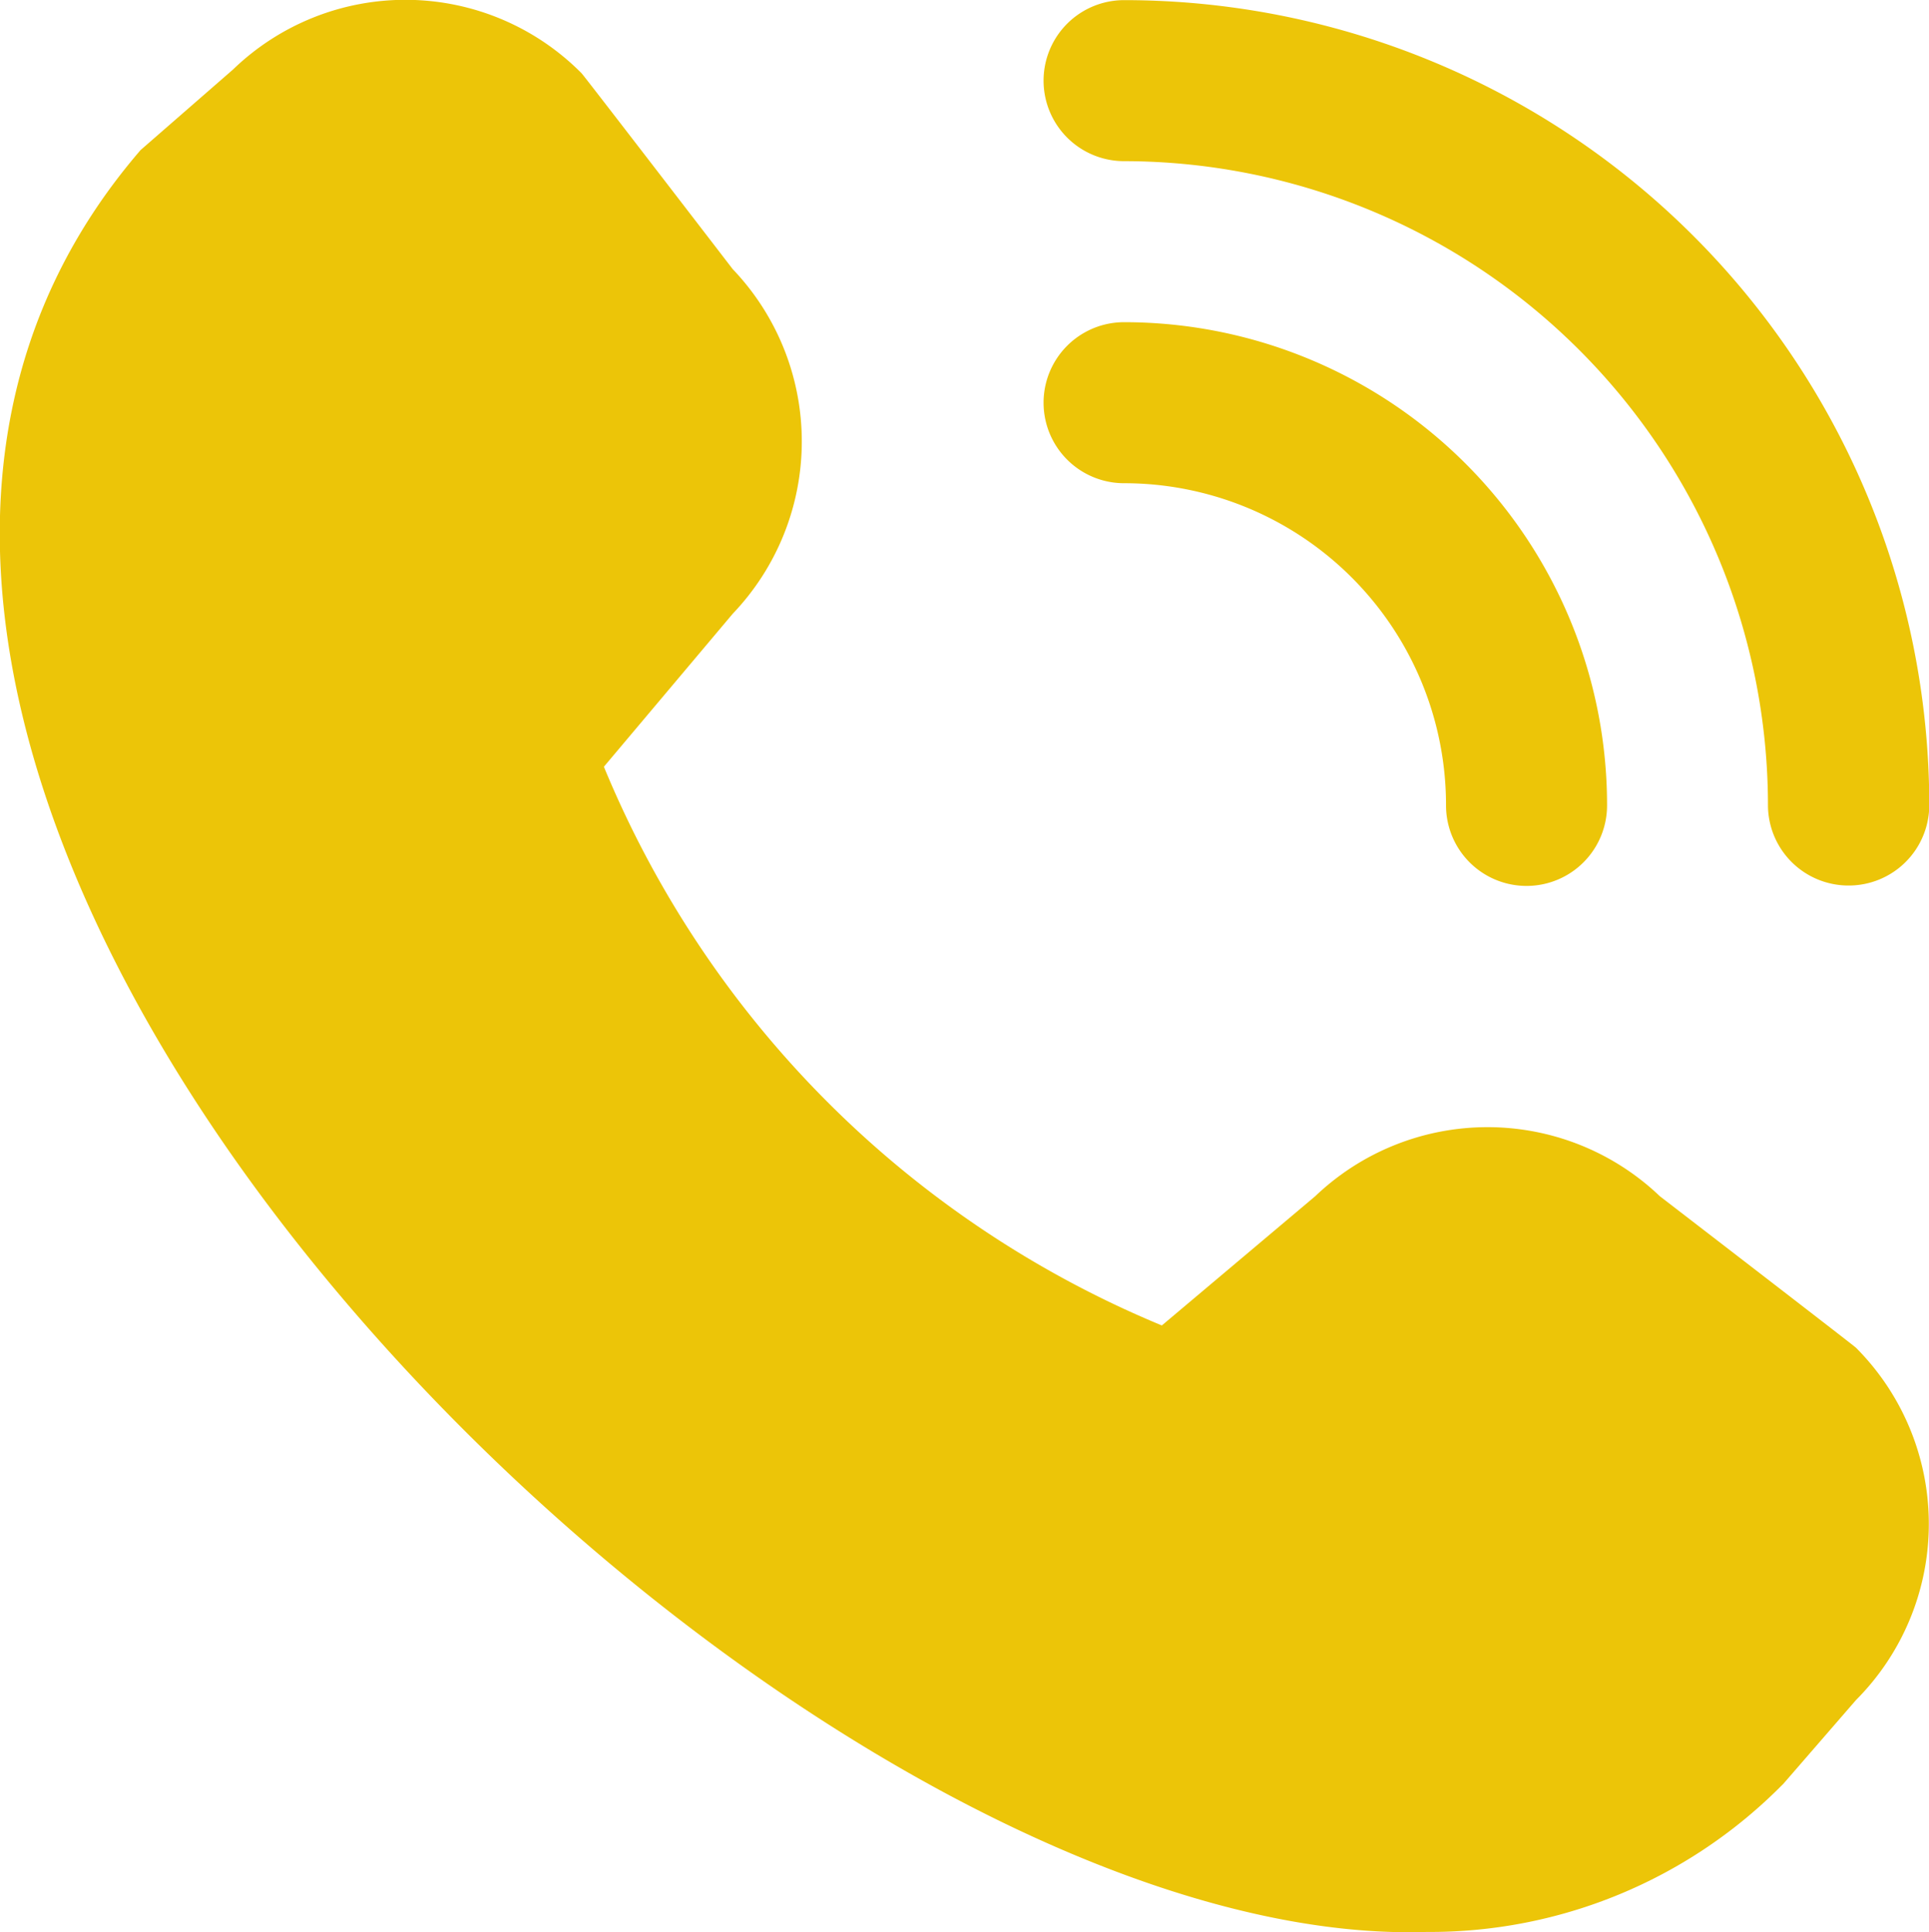
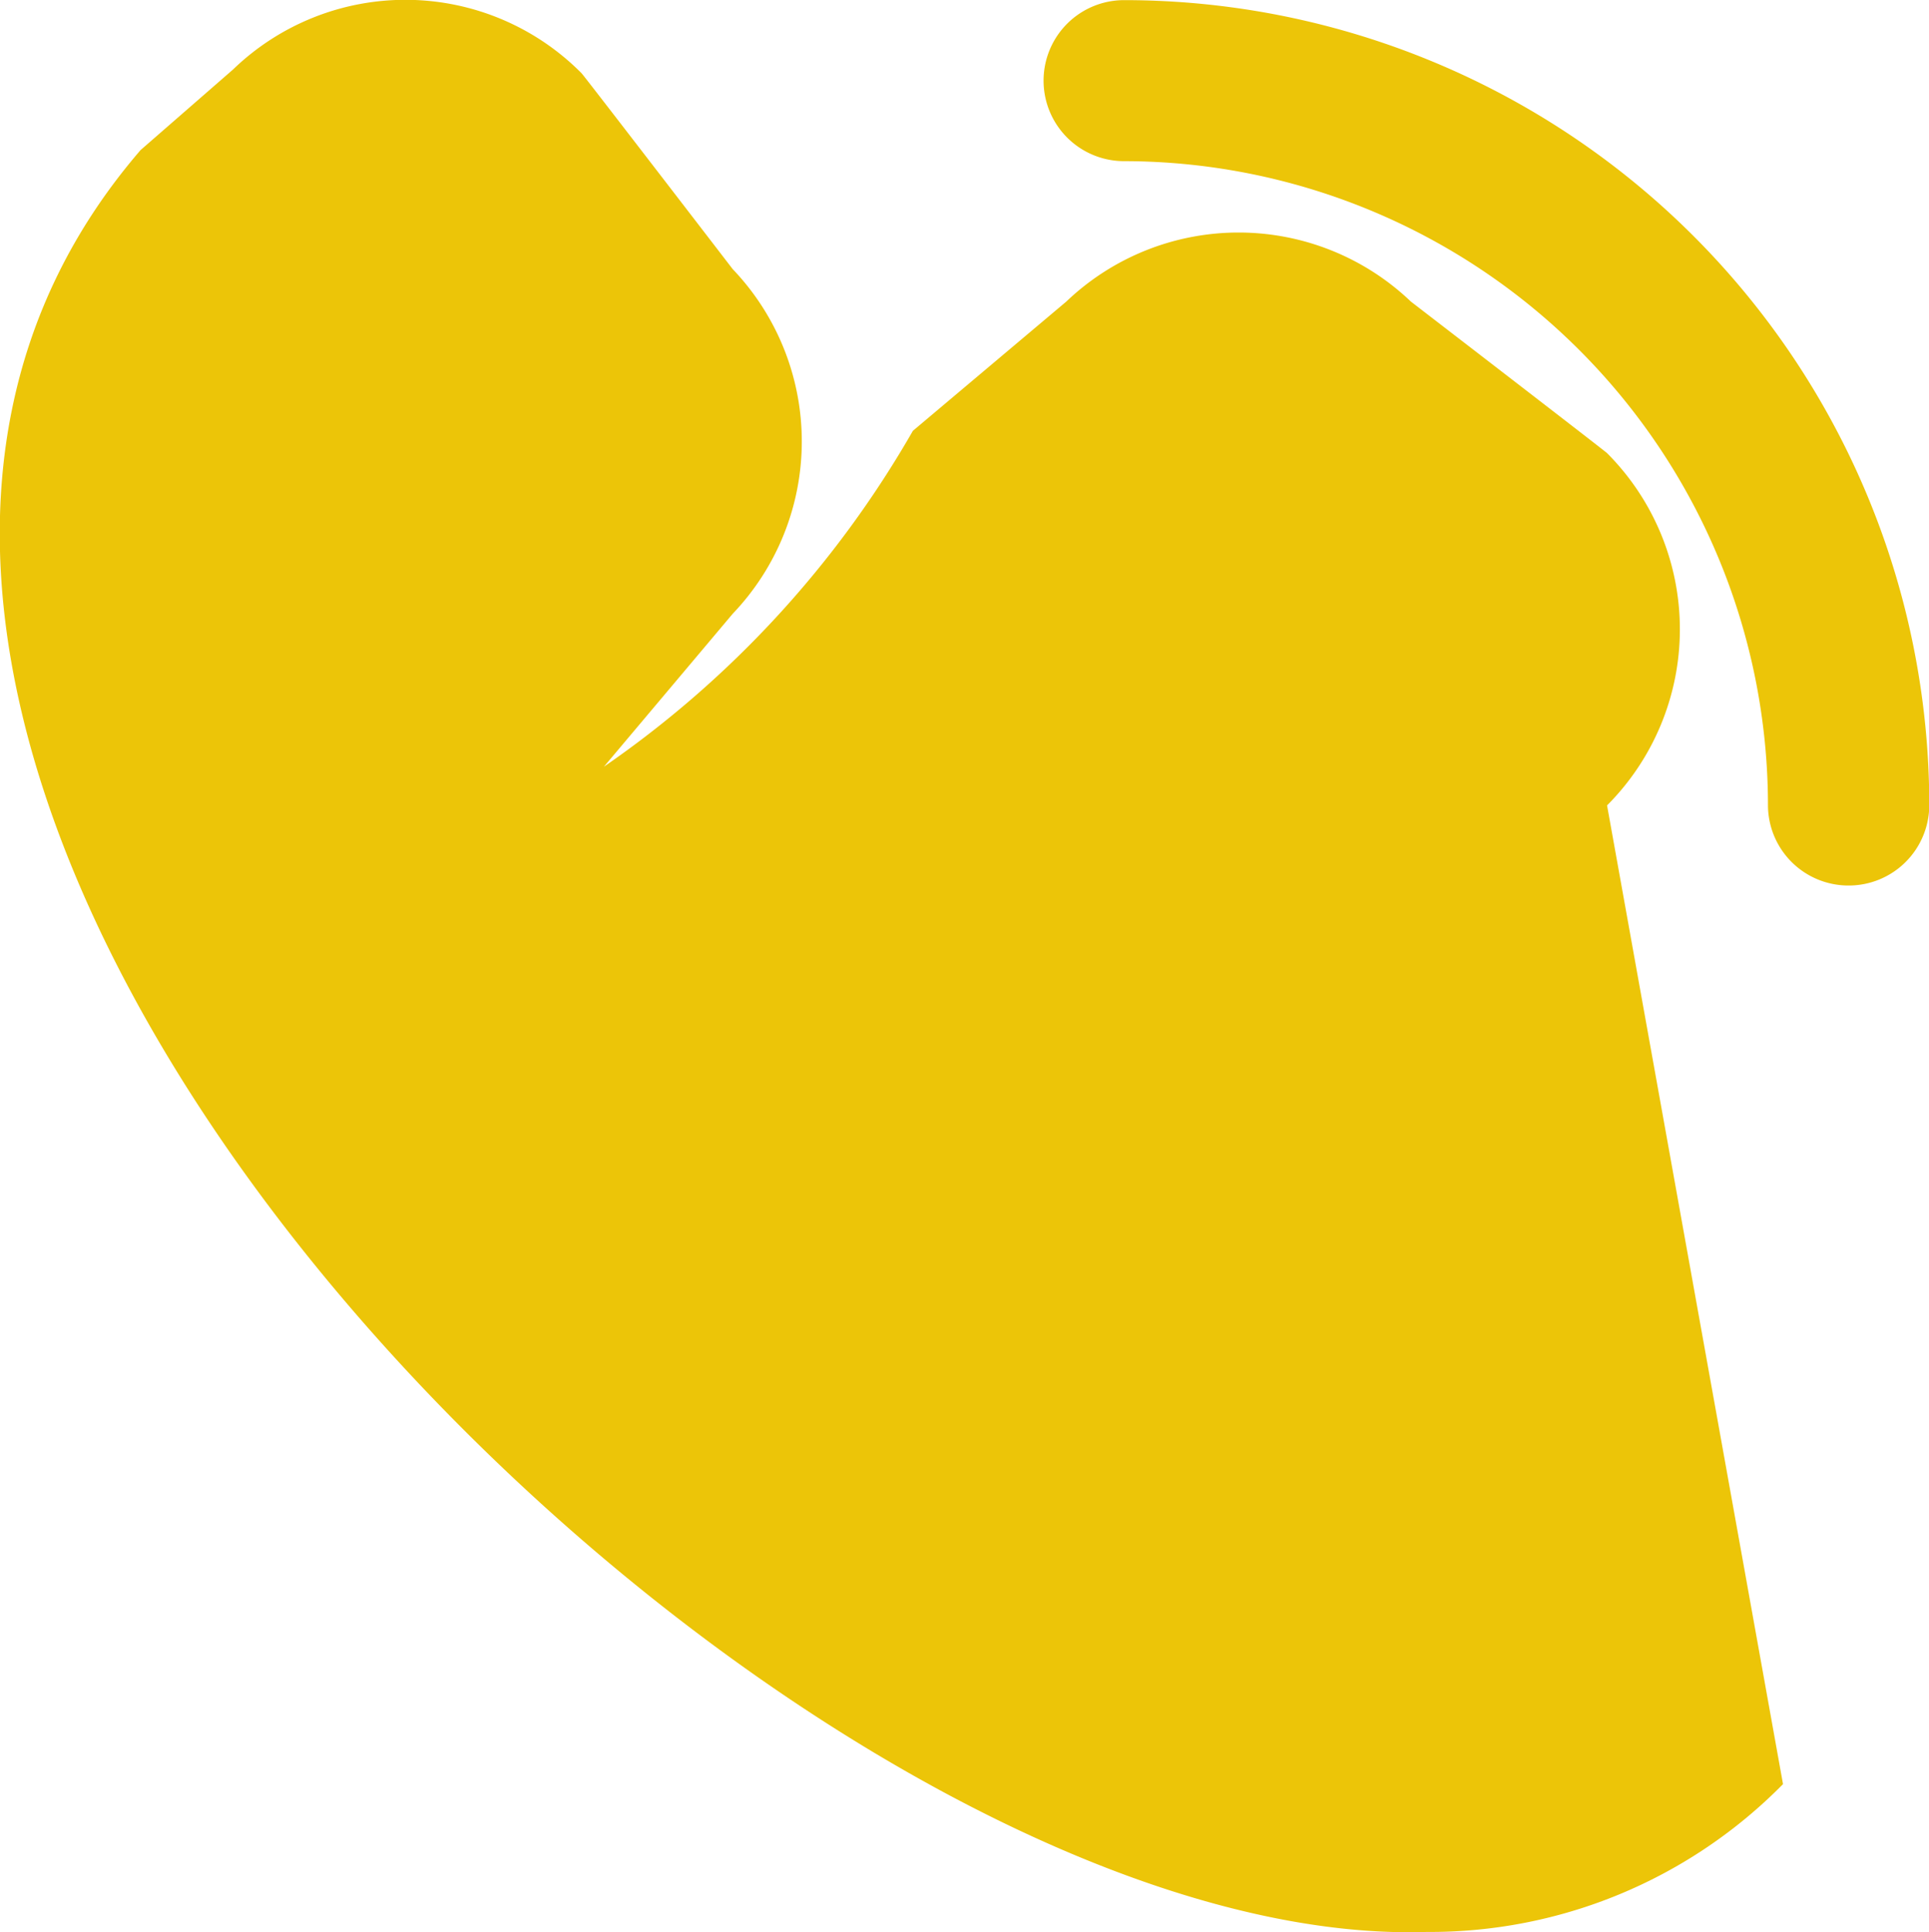
<svg xmlns="http://www.w3.org/2000/svg" width="14.614" height="14.638" viewBox="0 0 14.614 14.638">
-   <path id="llamada-telefonica" d="M14.039,6.707a.61.61,0,0,1-.61-.61A4.883,4.883,0,0,0,8.551,1.219a.61.61,0,0,1,0-1.22,6.1,6.1,0,0,1,6.1,6.1A.61.61,0,0,1,14.039,6.707ZM12.21,6.1A3.659,3.659,0,0,0,8.551,2.439a.61.61,0,0,0,0,1.22A2.439,2.439,0,0,1,10.99,6.1a.61.61,0,1,0,1.22,0Zm1.331,7.418.555-.64a1.89,1.89,0,0,0,0-2.669c-.019-.019-1.486-1.148-1.486-1.148a1.89,1.89,0,0,0-2.611,0l-1.162.979A7.8,7.8,0,0,1,4.61,5.807l.976-1.159a1.89,1.89,0,0,0,0-2.611S4.46.572,4.441.553A1.879,1.879,0,0,0,1.8.525l-.7.61c-4.143,4.806,4.778,13.659,9.743,13.5a3.753,3.753,0,0,0,2.7-1.12Z" transform="translate(-0.035 0.002)" fill="#ecc508" />
+   <path id="llamada-telefonica" d="M14.039,6.707a.61.61,0,0,1-.61-.61A4.883,4.883,0,0,0,8.551,1.219a.61.61,0,0,1,0-1.22,6.1,6.1,0,0,1,6.1,6.1A.61.61,0,0,1,14.039,6.707ZM12.21,6.1A3.659,3.659,0,0,0,8.551,2.439a.61.61,0,0,0,0,1.22A2.439,2.439,0,0,1,10.99,6.1a.61.61,0,1,0,1.22,0Za1.89,1.89,0,0,0,0-2.669c-.019-.019-1.486-1.148-1.486-1.148a1.89,1.89,0,0,0-2.611,0l-1.162.979A7.8,7.8,0,0,1,4.61,5.807l.976-1.159a1.89,1.89,0,0,0,0-2.611S4.46.572,4.441.553A1.879,1.879,0,0,0,1.8.525l-.7.61c-4.143,4.806,4.778,13.659,9.743,13.5a3.753,3.753,0,0,0,2.7-1.12Z" transform="translate(-0.035 0.002)" fill="#ecc508" />
</svg>